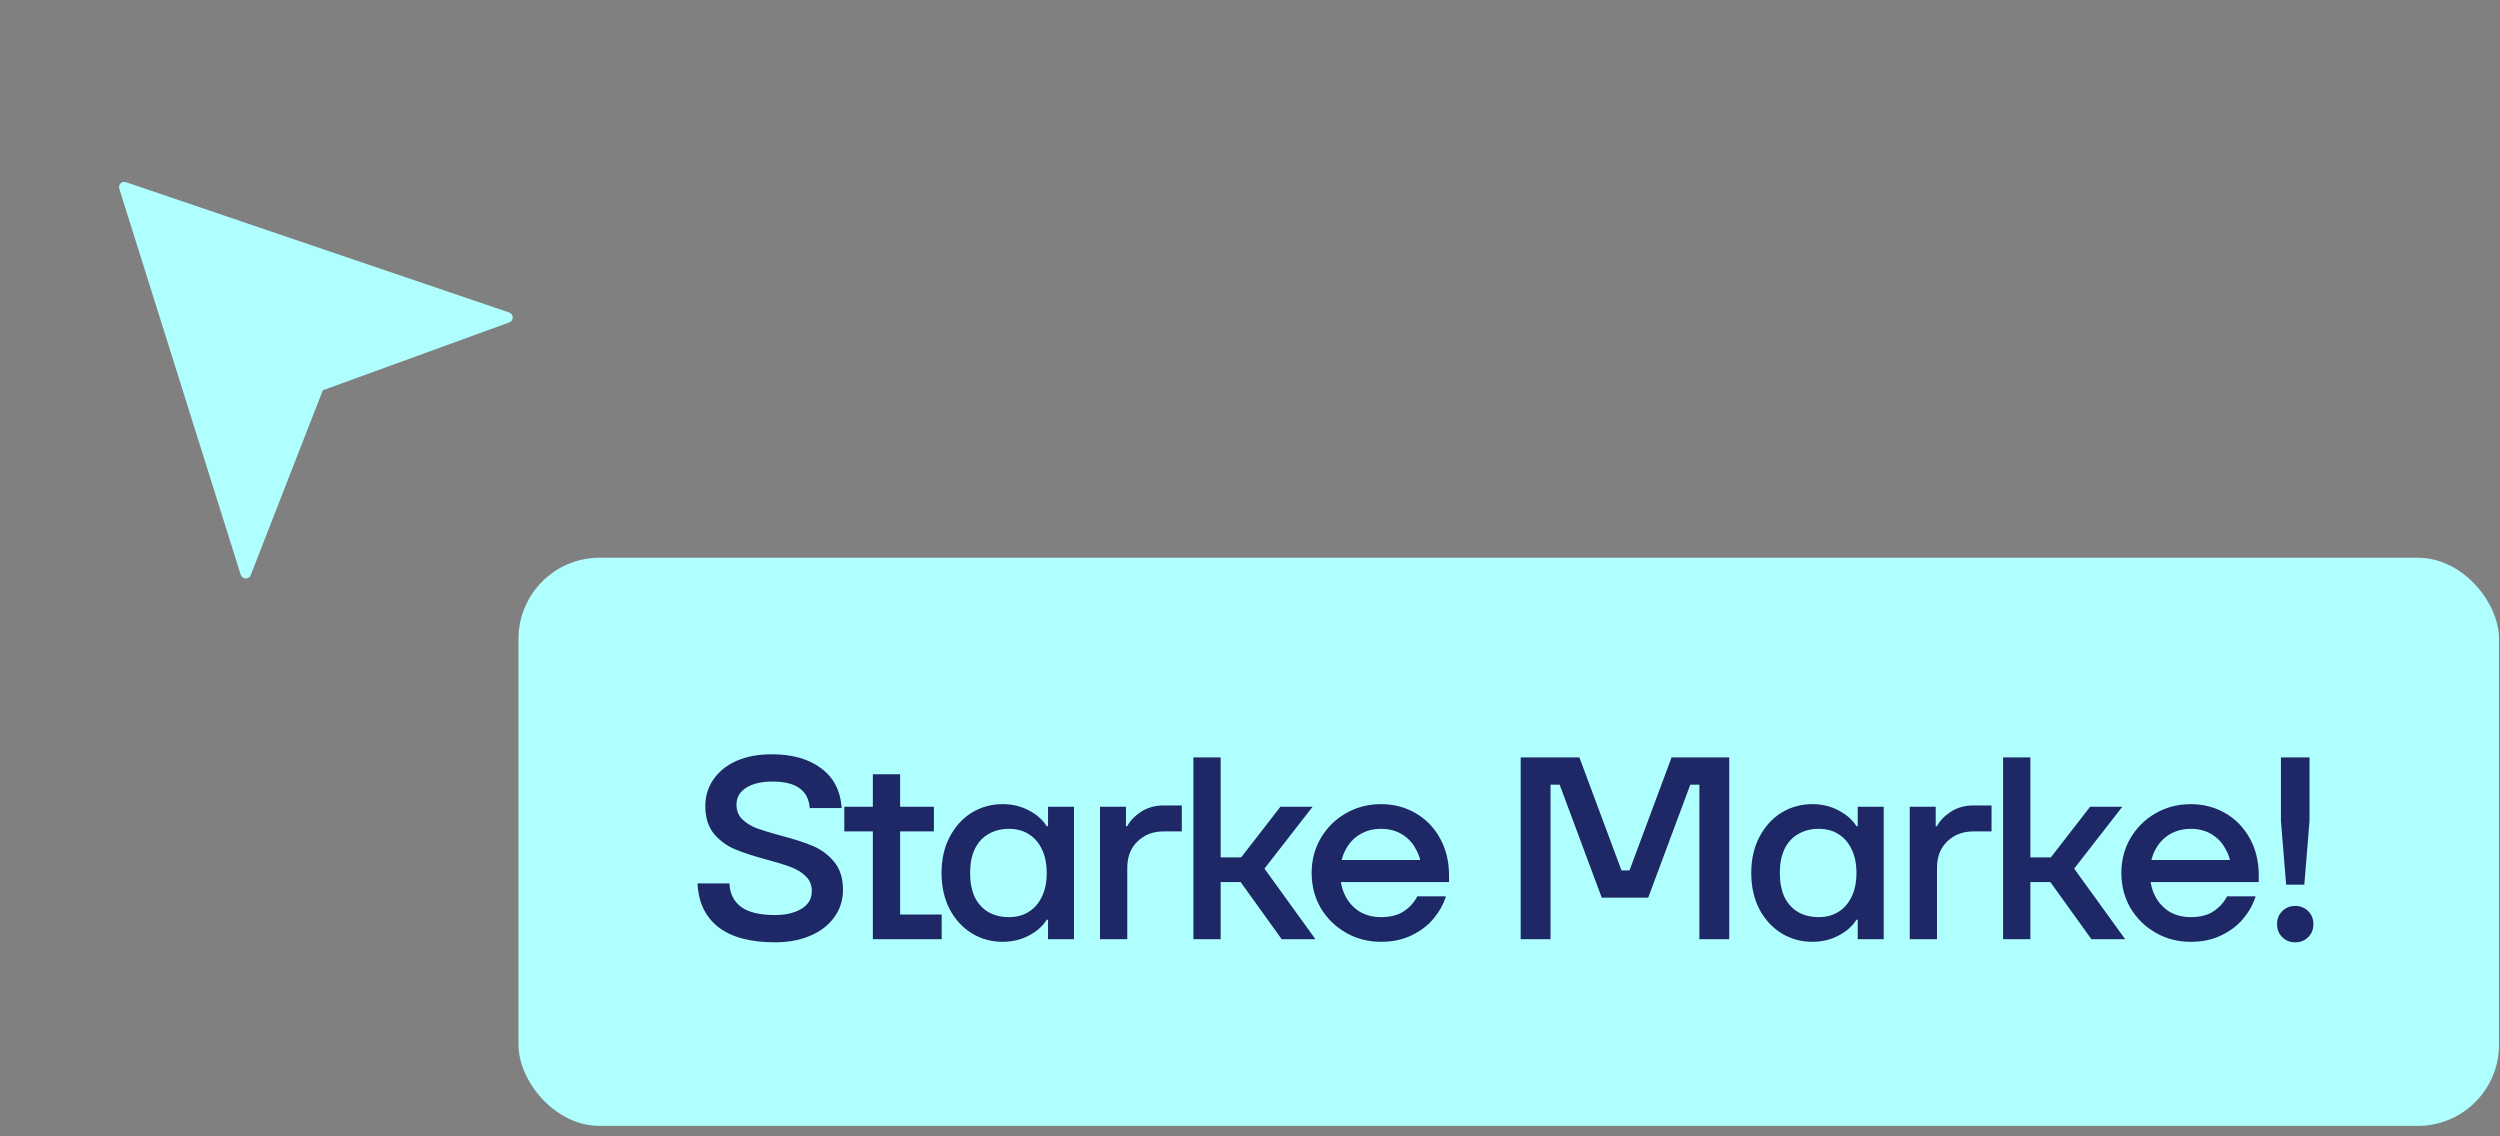
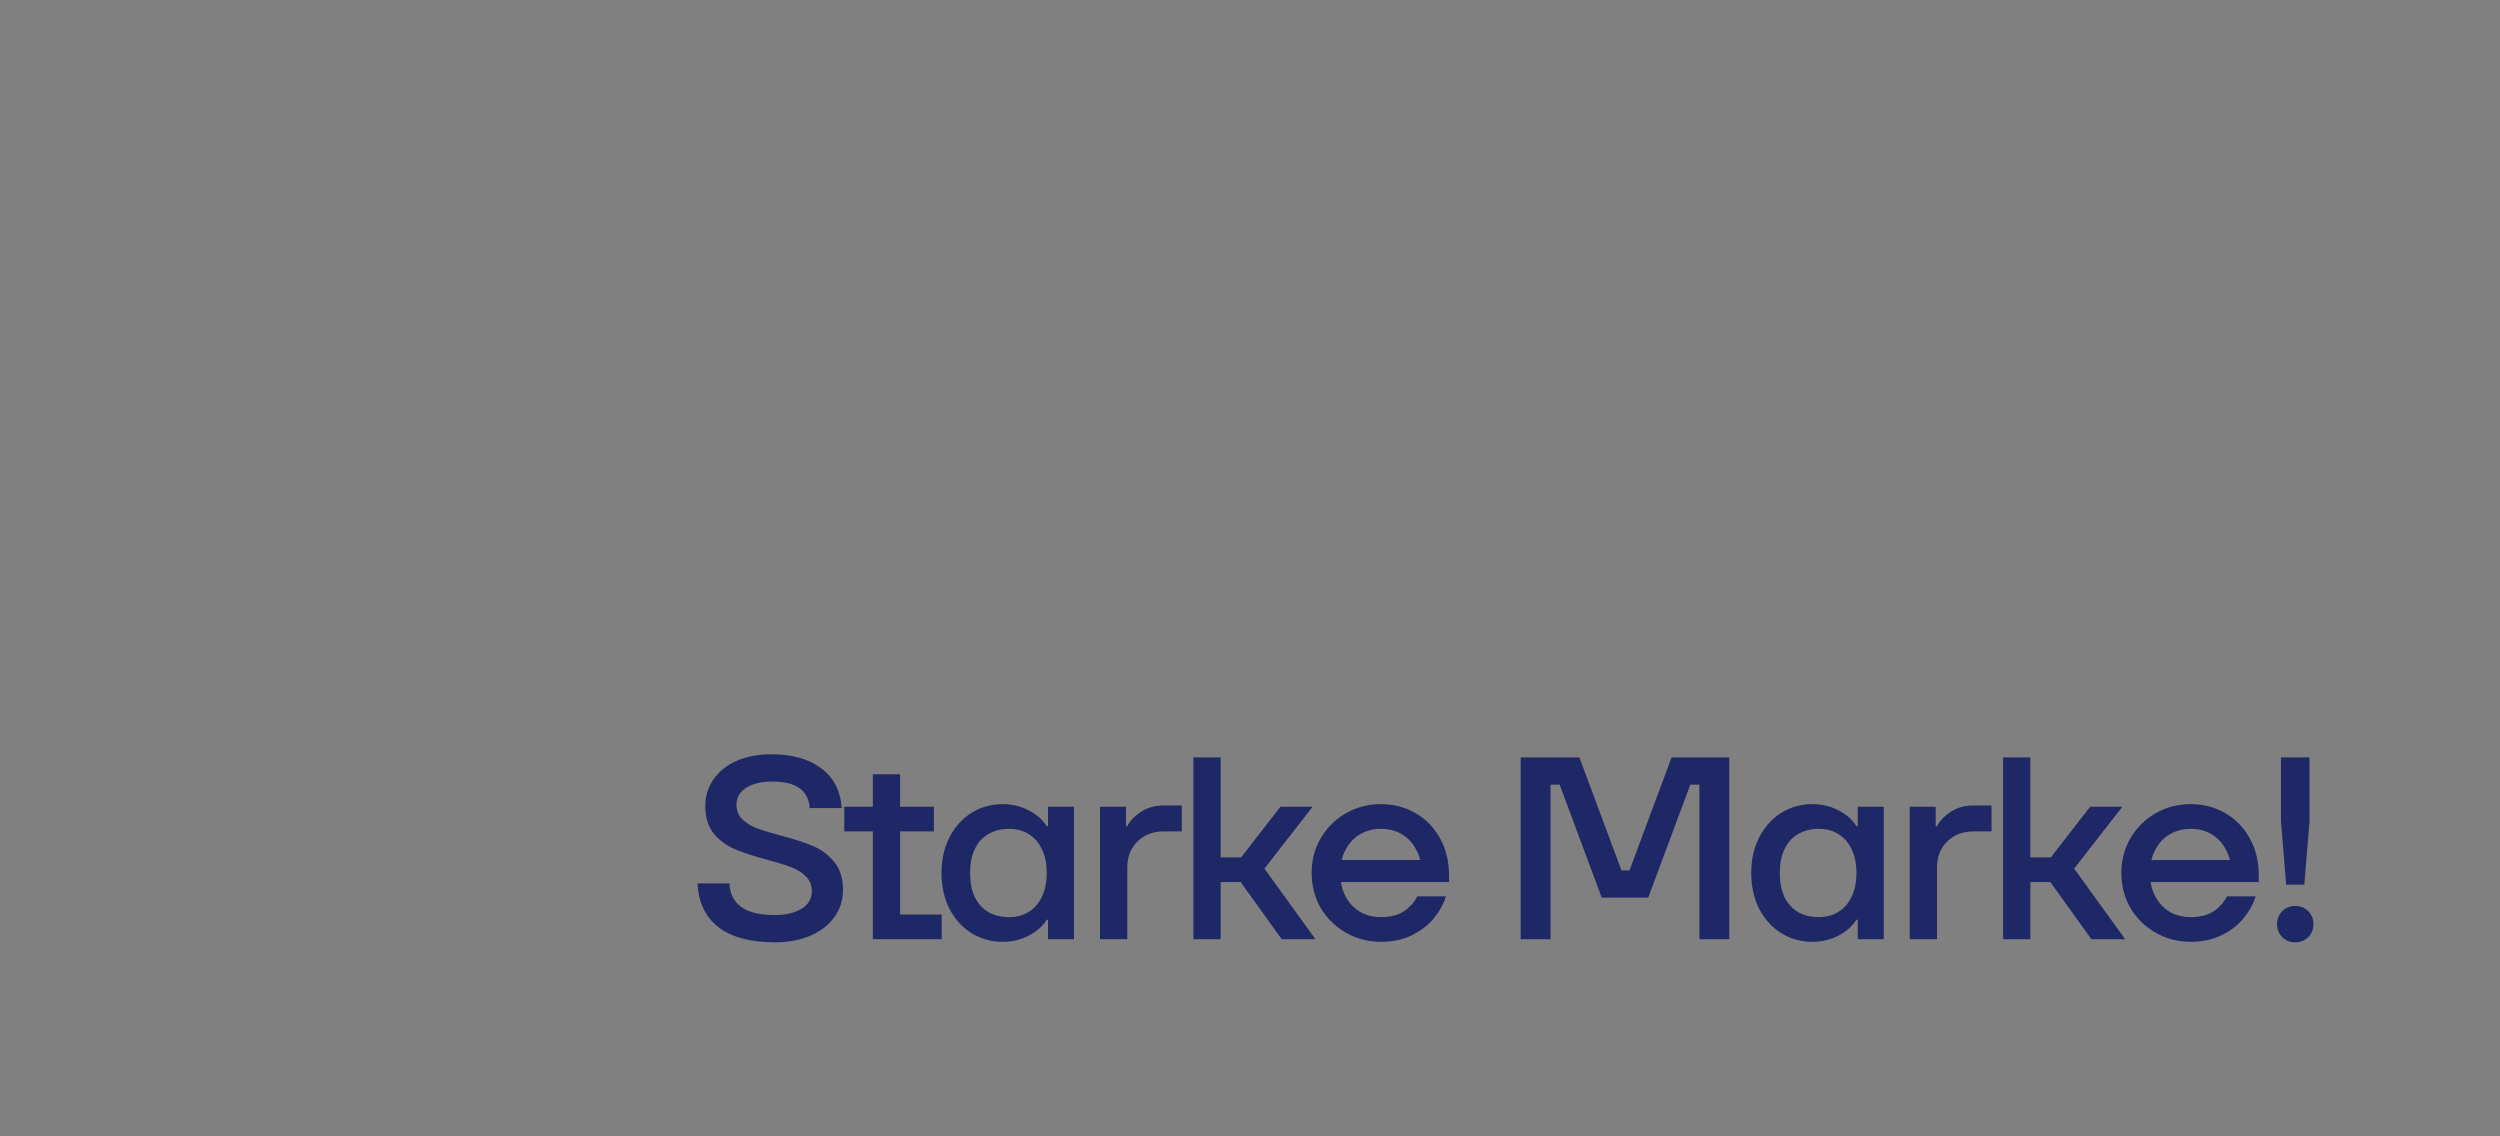
<svg xmlns="http://www.w3.org/2000/svg" width="154" height="70" viewBox="0 0 154 70" fill="none">
  <rect x="0" y="0" width="154" height="70" fill="#808080" stroke="none" />
-   <rect x="31.939" y="34.355" width="122" height="35" rx="5" fill="#B0FFFF" />
  <path d="M47.736 58.047C46.231 58.047 45.074 57.738 44.264 57.12C43.453 56.49 43.021 55.589 42.968 54.416H44.935C44.957 55.034 45.191 55.514 45.639 55.855C46.098 56.197 46.797 56.367 47.736 56.367C48.397 56.367 48.941 56.239 49.367 55.983C49.794 55.727 50.008 55.365 50.008 54.895C50.008 54.522 49.885 54.218 49.639 53.983C49.405 53.749 49.106 53.562 48.743 53.423C48.392 53.285 47.895 53.13 47.255 52.959C46.456 52.746 45.8 52.533 45.288 52.319C44.776 52.106 44.338 51.786 43.975 51.359C43.623 50.922 43.447 50.352 43.447 49.648C43.447 49.029 43.618 48.48 43.959 47.999C44.301 47.509 44.776 47.13 45.383 46.864C46.002 46.597 46.717 46.464 47.528 46.464C48.807 46.464 49.826 46.752 50.584 47.328C51.352 47.893 51.773 48.709 51.847 49.776H49.88C49.837 49.231 49.629 48.826 49.255 48.559C48.882 48.282 48.322 48.144 47.575 48.144C46.904 48.144 46.365 48.272 45.959 48.528C45.565 48.783 45.367 49.13 45.367 49.568C45.367 49.93 45.485 50.229 45.719 50.464C45.965 50.698 46.264 50.885 46.615 51.023C46.978 51.151 47.469 51.301 48.087 51.471C48.909 51.685 49.57 51.898 50.072 52.111C50.584 52.325 51.021 52.65 51.383 53.087C51.746 53.525 51.928 54.101 51.928 54.816C51.928 55.456 51.746 56.021 51.383 56.511C51.032 57.002 50.535 57.381 49.895 57.648C49.266 57.914 48.546 58.047 47.736 58.047ZM53.767 57.855V47.696H55.447V56.336H58.008V57.855H53.767ZM52.008 51.215V49.696H57.528V51.215H52.008ZM61.758 58.016C61.065 58.016 60.43 57.84 59.854 57.487C59.289 57.136 58.835 56.639 58.494 55.999C58.163 55.349 57.998 54.608 57.998 53.776C57.998 52.944 58.163 52.208 58.494 51.568C58.835 50.917 59.289 50.416 59.854 50.063C60.43 49.712 61.065 49.535 61.758 49.535C62.355 49.535 62.894 49.663 63.374 49.919C63.865 50.175 64.233 50.501 64.478 50.895H64.558V49.696H66.158V57.855H64.558V56.656H64.478C64.233 57.05 63.865 57.376 63.374 57.632C62.894 57.888 62.355 58.016 61.758 58.016ZM62.158 56.495C62.617 56.495 63.017 56.389 63.358 56.175C63.71 55.962 63.982 55.653 64.174 55.248C64.377 54.842 64.478 54.352 64.478 53.776C64.478 53.2 64.377 52.709 64.174 52.303C63.982 51.898 63.71 51.589 63.358 51.376C63.017 51.162 62.617 51.056 62.158 51.056C61.678 51.056 61.257 51.162 60.894 51.376C60.531 51.578 60.249 51.888 60.046 52.303C59.854 52.709 59.758 53.2 59.758 53.776C59.758 54.352 59.854 54.847 60.046 55.264C60.249 55.669 60.531 55.978 60.894 56.191C61.257 56.394 61.678 56.495 62.158 56.495ZM67.76 57.855V49.696H69.36V50.895H69.44C69.6 50.575 69.877 50.282 70.272 50.016C70.677 49.749 71.147 49.615 71.68 49.615H72.8V51.215H71.68C71.029 51.215 70.491 51.423 70.064 51.84C69.648 52.245 69.44 52.783 69.44 53.456V57.855H67.76ZM78.953 57.855L76.056 53.824L77.192 54.336H74.632V52.816H77.112L75.945 53.471L78.873 49.696H80.856L77.481 54.032L77.448 52.895L81.032 57.855H78.953ZM73.513 57.855V46.656H75.192V57.855H73.513ZM85.069 58.016C84.279 58.016 83.559 57.829 82.909 57.456C82.258 57.082 81.741 56.575 81.357 55.935C80.984 55.285 80.797 54.565 80.797 53.776C80.797 52.986 80.984 52.272 81.357 51.632C81.741 50.981 82.258 50.469 82.909 50.096C83.559 49.722 84.279 49.535 85.069 49.535C85.847 49.535 86.552 49.717 87.181 50.08C87.821 50.442 88.328 50.959 88.701 51.632C89.074 52.293 89.261 53.061 89.261 53.935C89.261 54.01 89.261 54.08 89.261 54.144C89.261 54.197 89.261 54.261 89.261 54.336H81.741V52.975H88.221L87.565 53.407C87.522 52.981 87.394 52.592 87.181 52.239C86.978 51.877 86.695 51.589 86.333 51.376C85.97 51.162 85.549 51.056 85.069 51.056C84.578 51.056 84.141 51.173 83.757 51.407C83.383 51.632 83.09 51.952 82.877 52.367C82.663 52.773 82.557 53.242 82.557 53.776C82.557 54.309 82.663 54.783 82.877 55.2C83.09 55.605 83.383 55.925 83.757 56.16C84.141 56.383 84.578 56.495 85.069 56.495C85.645 56.495 86.109 56.378 86.461 56.144C86.823 55.909 87.106 55.599 87.309 55.215H89.069C88.919 55.696 88.669 56.149 88.317 56.575C87.965 57.002 87.511 57.349 86.957 57.615C86.413 57.882 85.784 58.016 85.069 58.016ZM93.674 57.855V46.656H97.29L99.882 53.615H100.378L102.97 46.656H106.522V57.855H104.682V48.336H104.122L101.53 55.295H98.666L96.074 48.336H95.514V57.855H93.674ZM111.637 58.016C110.944 58.016 110.309 57.84 109.733 57.487C109.168 57.136 108.714 56.639 108.373 55.999C108.042 55.349 107.877 54.608 107.877 53.776C107.877 52.944 108.042 52.208 108.373 51.568C108.714 50.917 109.168 50.416 109.733 50.063C110.309 49.712 110.944 49.535 111.637 49.535C112.234 49.535 112.773 49.663 113.253 49.919C113.744 50.175 114.112 50.501 114.357 50.895H114.437V49.696H116.037V57.855H114.437V56.656H114.357C114.112 57.05 113.744 57.376 113.253 57.632C112.773 57.888 112.234 58.016 111.637 58.016ZM112.037 56.495C112.496 56.495 112.896 56.389 113.237 56.175C113.589 55.962 113.861 55.653 114.053 55.248C114.256 54.842 114.357 54.352 114.357 53.776C114.357 53.2 114.256 52.709 114.053 52.303C113.861 51.898 113.589 51.589 113.237 51.376C112.896 51.162 112.496 51.056 112.037 51.056C111.557 51.056 111.136 51.162 110.773 51.376C110.41 51.578 110.128 51.888 109.925 52.303C109.733 52.709 109.637 53.2 109.637 53.776C109.637 54.352 109.733 54.847 109.925 55.264C110.128 55.669 110.41 55.978 110.773 56.191C111.136 56.394 111.557 56.495 112.037 56.495ZM117.639 57.855V49.696H119.239V50.895H119.319C119.479 50.575 119.756 50.282 120.151 50.016C120.556 49.749 121.025 49.615 121.559 49.615H122.679V51.215H121.559C120.908 51.215 120.369 51.423 119.943 51.84C119.527 52.245 119.319 52.783 119.319 53.456V57.855H117.639ZM128.831 57.855L125.935 53.824L127.071 54.336H124.511V52.816H126.991L125.823 53.471L128.751 49.696H130.735L127.359 54.032L127.327 52.895L130.911 57.855H128.831ZM123.391 57.855V46.656H125.071V57.855H123.391ZM134.948 58.016C134.158 58.016 133.438 57.829 132.788 57.456C132.137 57.082 131.62 56.575 131.236 55.935C130.862 55.285 130.676 54.565 130.676 53.776C130.676 52.986 130.862 52.272 131.236 51.632C131.62 50.981 132.137 50.469 132.788 50.096C133.438 49.722 134.158 49.535 134.948 49.535C135.726 49.535 136.43 49.717 137.06 50.08C137.7 50.442 138.206 50.959 138.58 51.632C138.953 52.293 139.14 53.061 139.14 53.935C139.14 54.01 139.14 54.08 139.14 54.144C139.14 54.197 139.14 54.261 139.14 54.336H131.62V52.975H138.1L137.444 53.407C137.401 52.981 137.273 52.592 137.06 52.239C136.857 51.877 136.574 51.589 136.212 51.376C135.849 51.162 135.428 51.056 134.948 51.056C134.457 51.056 134.02 51.173 133.636 51.407C133.262 51.632 132.969 51.952 132.756 52.367C132.542 52.773 132.436 53.242 132.436 53.776C132.436 54.309 132.542 54.783 132.756 55.2C132.969 55.605 133.262 55.925 133.636 56.16C134.02 56.383 134.457 56.495 134.948 56.495C135.524 56.495 135.988 56.378 136.34 56.144C136.702 55.909 136.985 55.599 137.188 55.215H138.948C138.798 55.696 138.548 56.149 138.196 56.575C137.844 57.002 137.39 57.349 136.836 57.615C136.292 57.882 135.662 58.016 134.948 58.016ZM140.826 54.495L140.506 50.575V46.656H142.266V50.575L141.946 54.495H140.826ZM141.386 58.047C141.066 58.047 140.799 57.941 140.586 57.727C140.372 57.514 140.266 57.248 140.266 56.928C140.266 56.608 140.372 56.341 140.586 56.127C140.799 55.914 141.066 55.807 141.386 55.807C141.706 55.807 141.972 55.914 142.186 56.127C142.399 56.341 142.506 56.608 142.506 56.928C142.506 57.248 142.399 57.514 142.186 57.727C141.972 57.941 141.706 58.047 141.386 58.047Z" fill="#1F2866" />
  <g clip-path="url(#clip0_880_948)">
-     <path d="M7.43 11.297C7.343 11.382 7.312 11.508 7.348 11.624L14.829 35.408C14.871 35.54 14.989 35.629 15.129 35.636C15.166 35.638 15.201 35.633 15.238 35.622C15.33 35.593 15.406 35.526 15.443 35.43L19.885 24.041L31.374 19.86C31.503 19.813 31.588 19.69 31.586 19.553C31.584 19.416 31.497 19.293 31.366 19.25L7.757 11.221C7.642 11.184 7.515 11.21 7.425 11.296L7.43 11.297Z" fill="#B0FFFF" />
-   </g>
+     </g>
  <defs>
    <clipPath id="clip0_880_948">
-       <rect width="31.974" height="31.974" fill="white" transform="translate(0.939 9.95) rotate(-17.461)" />
-     </clipPath>
+       </clipPath>
  </defs>
</svg>